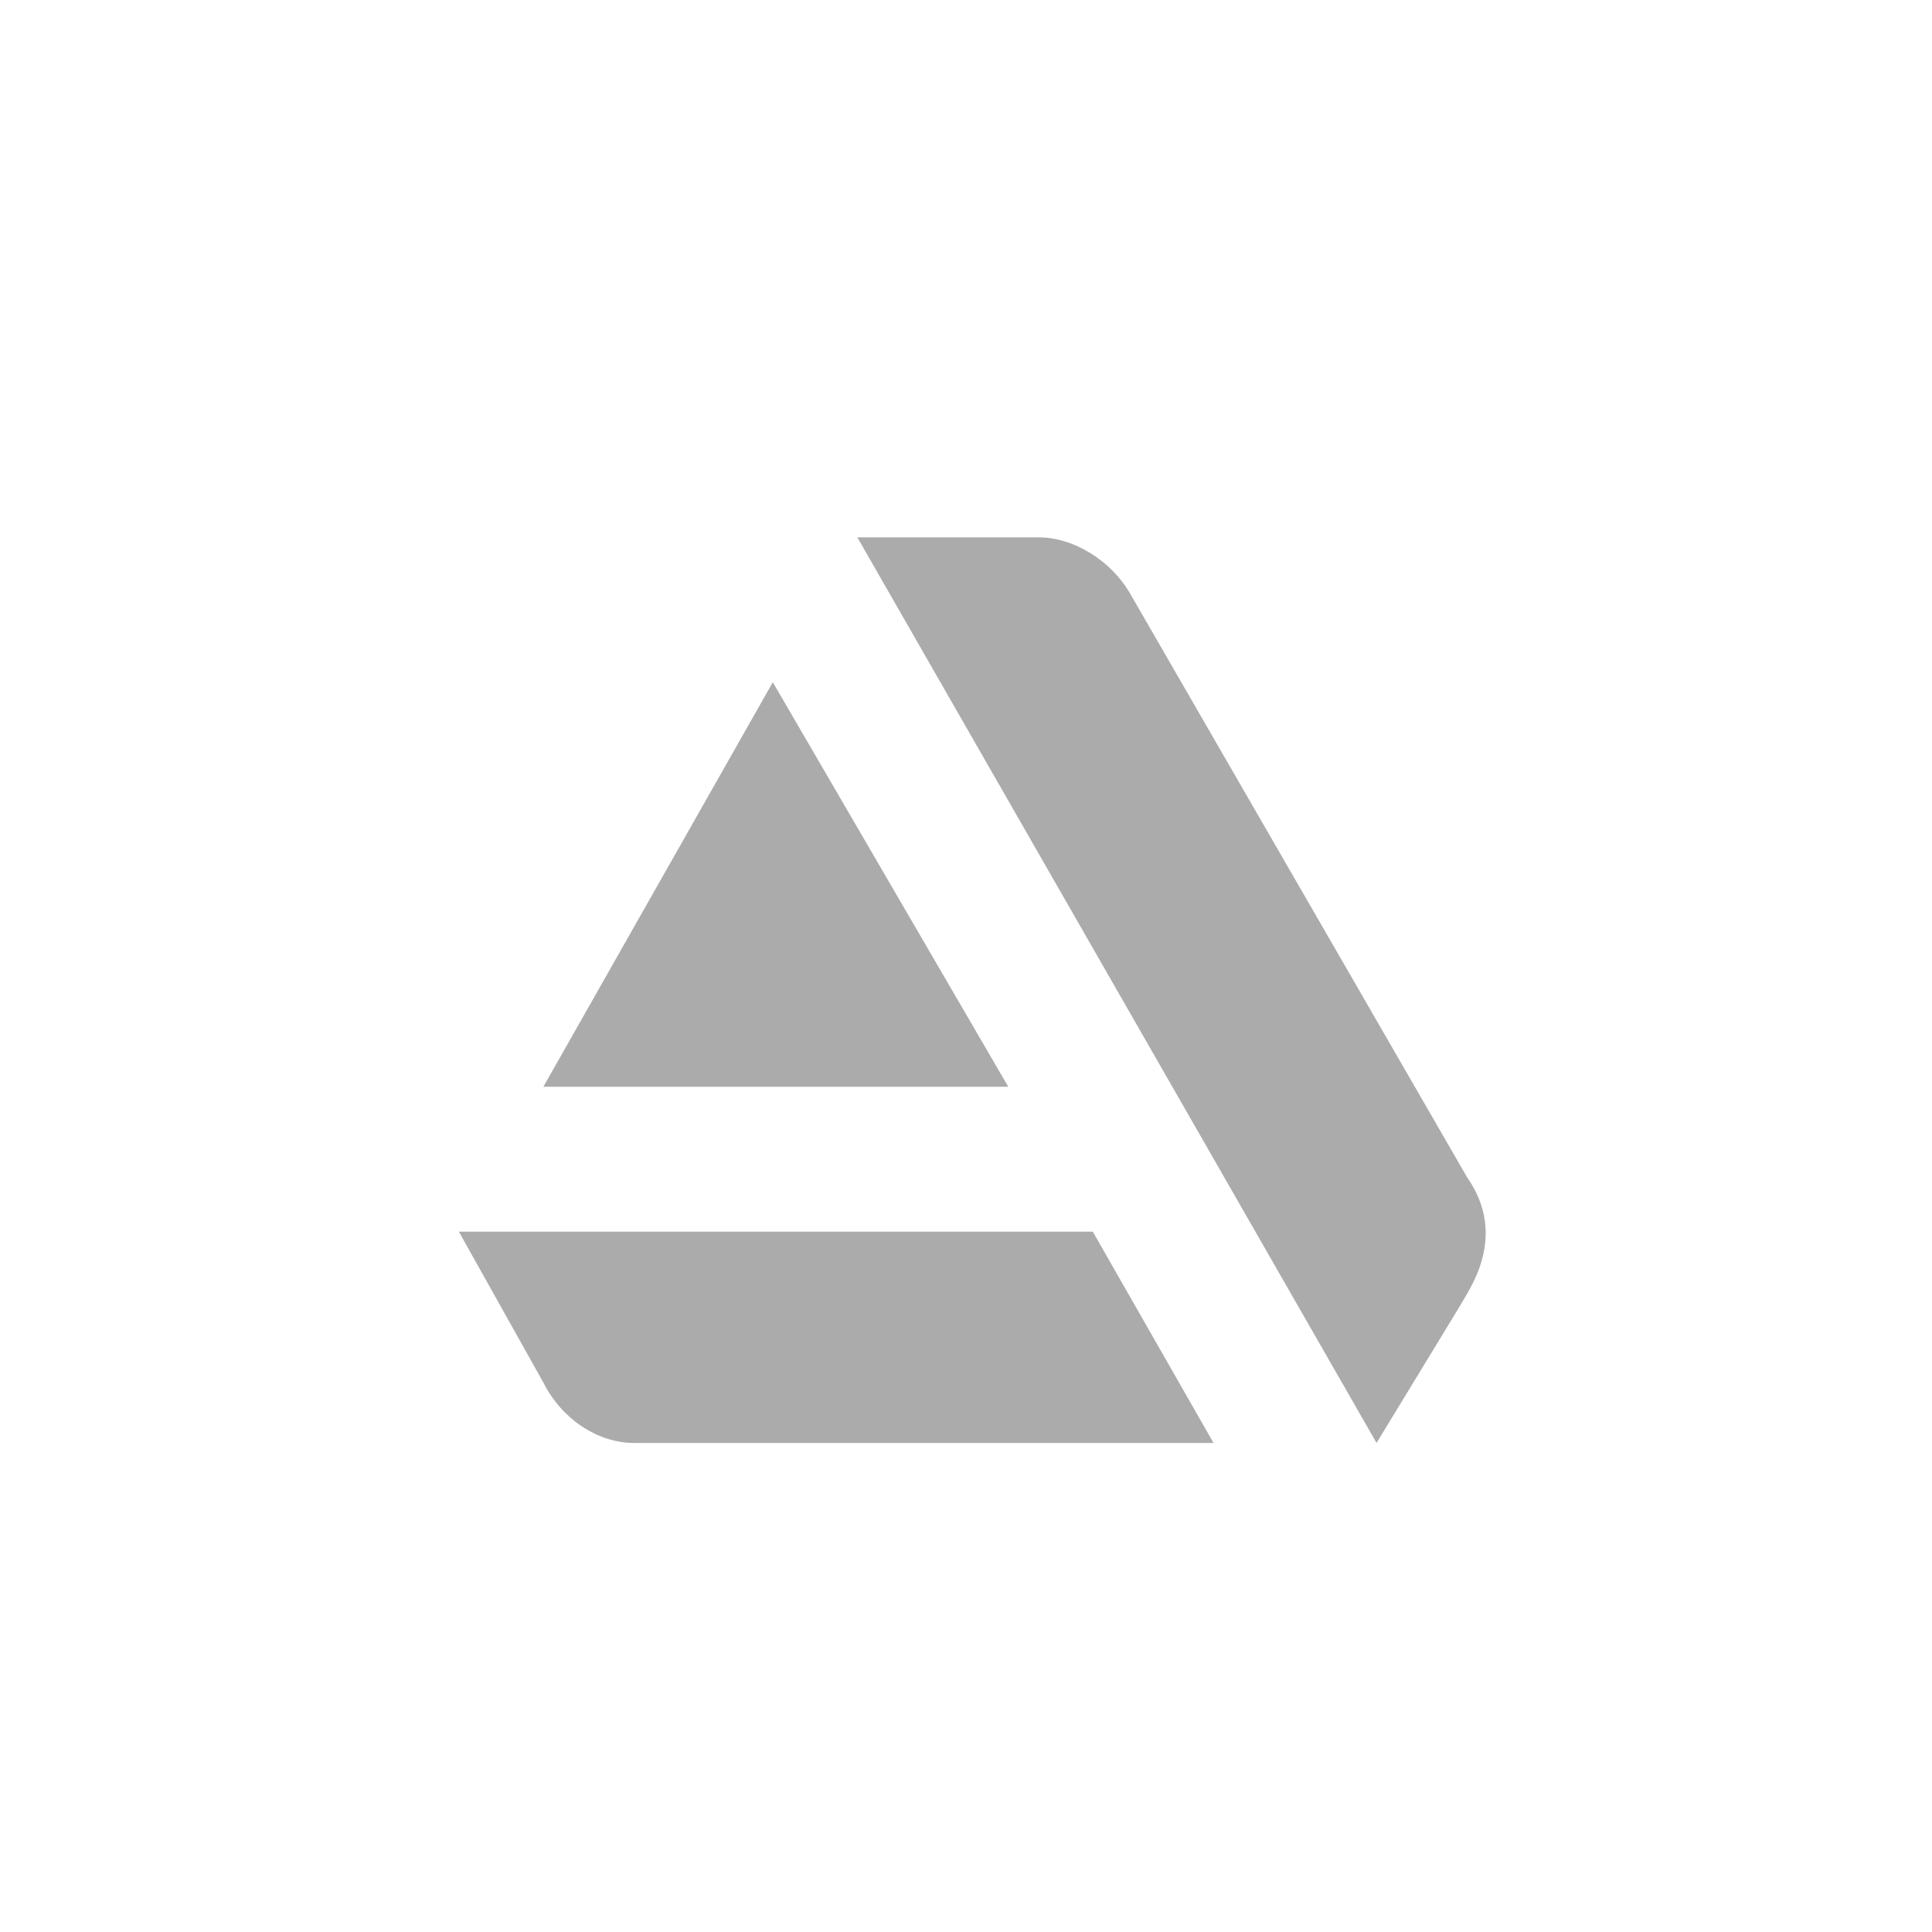
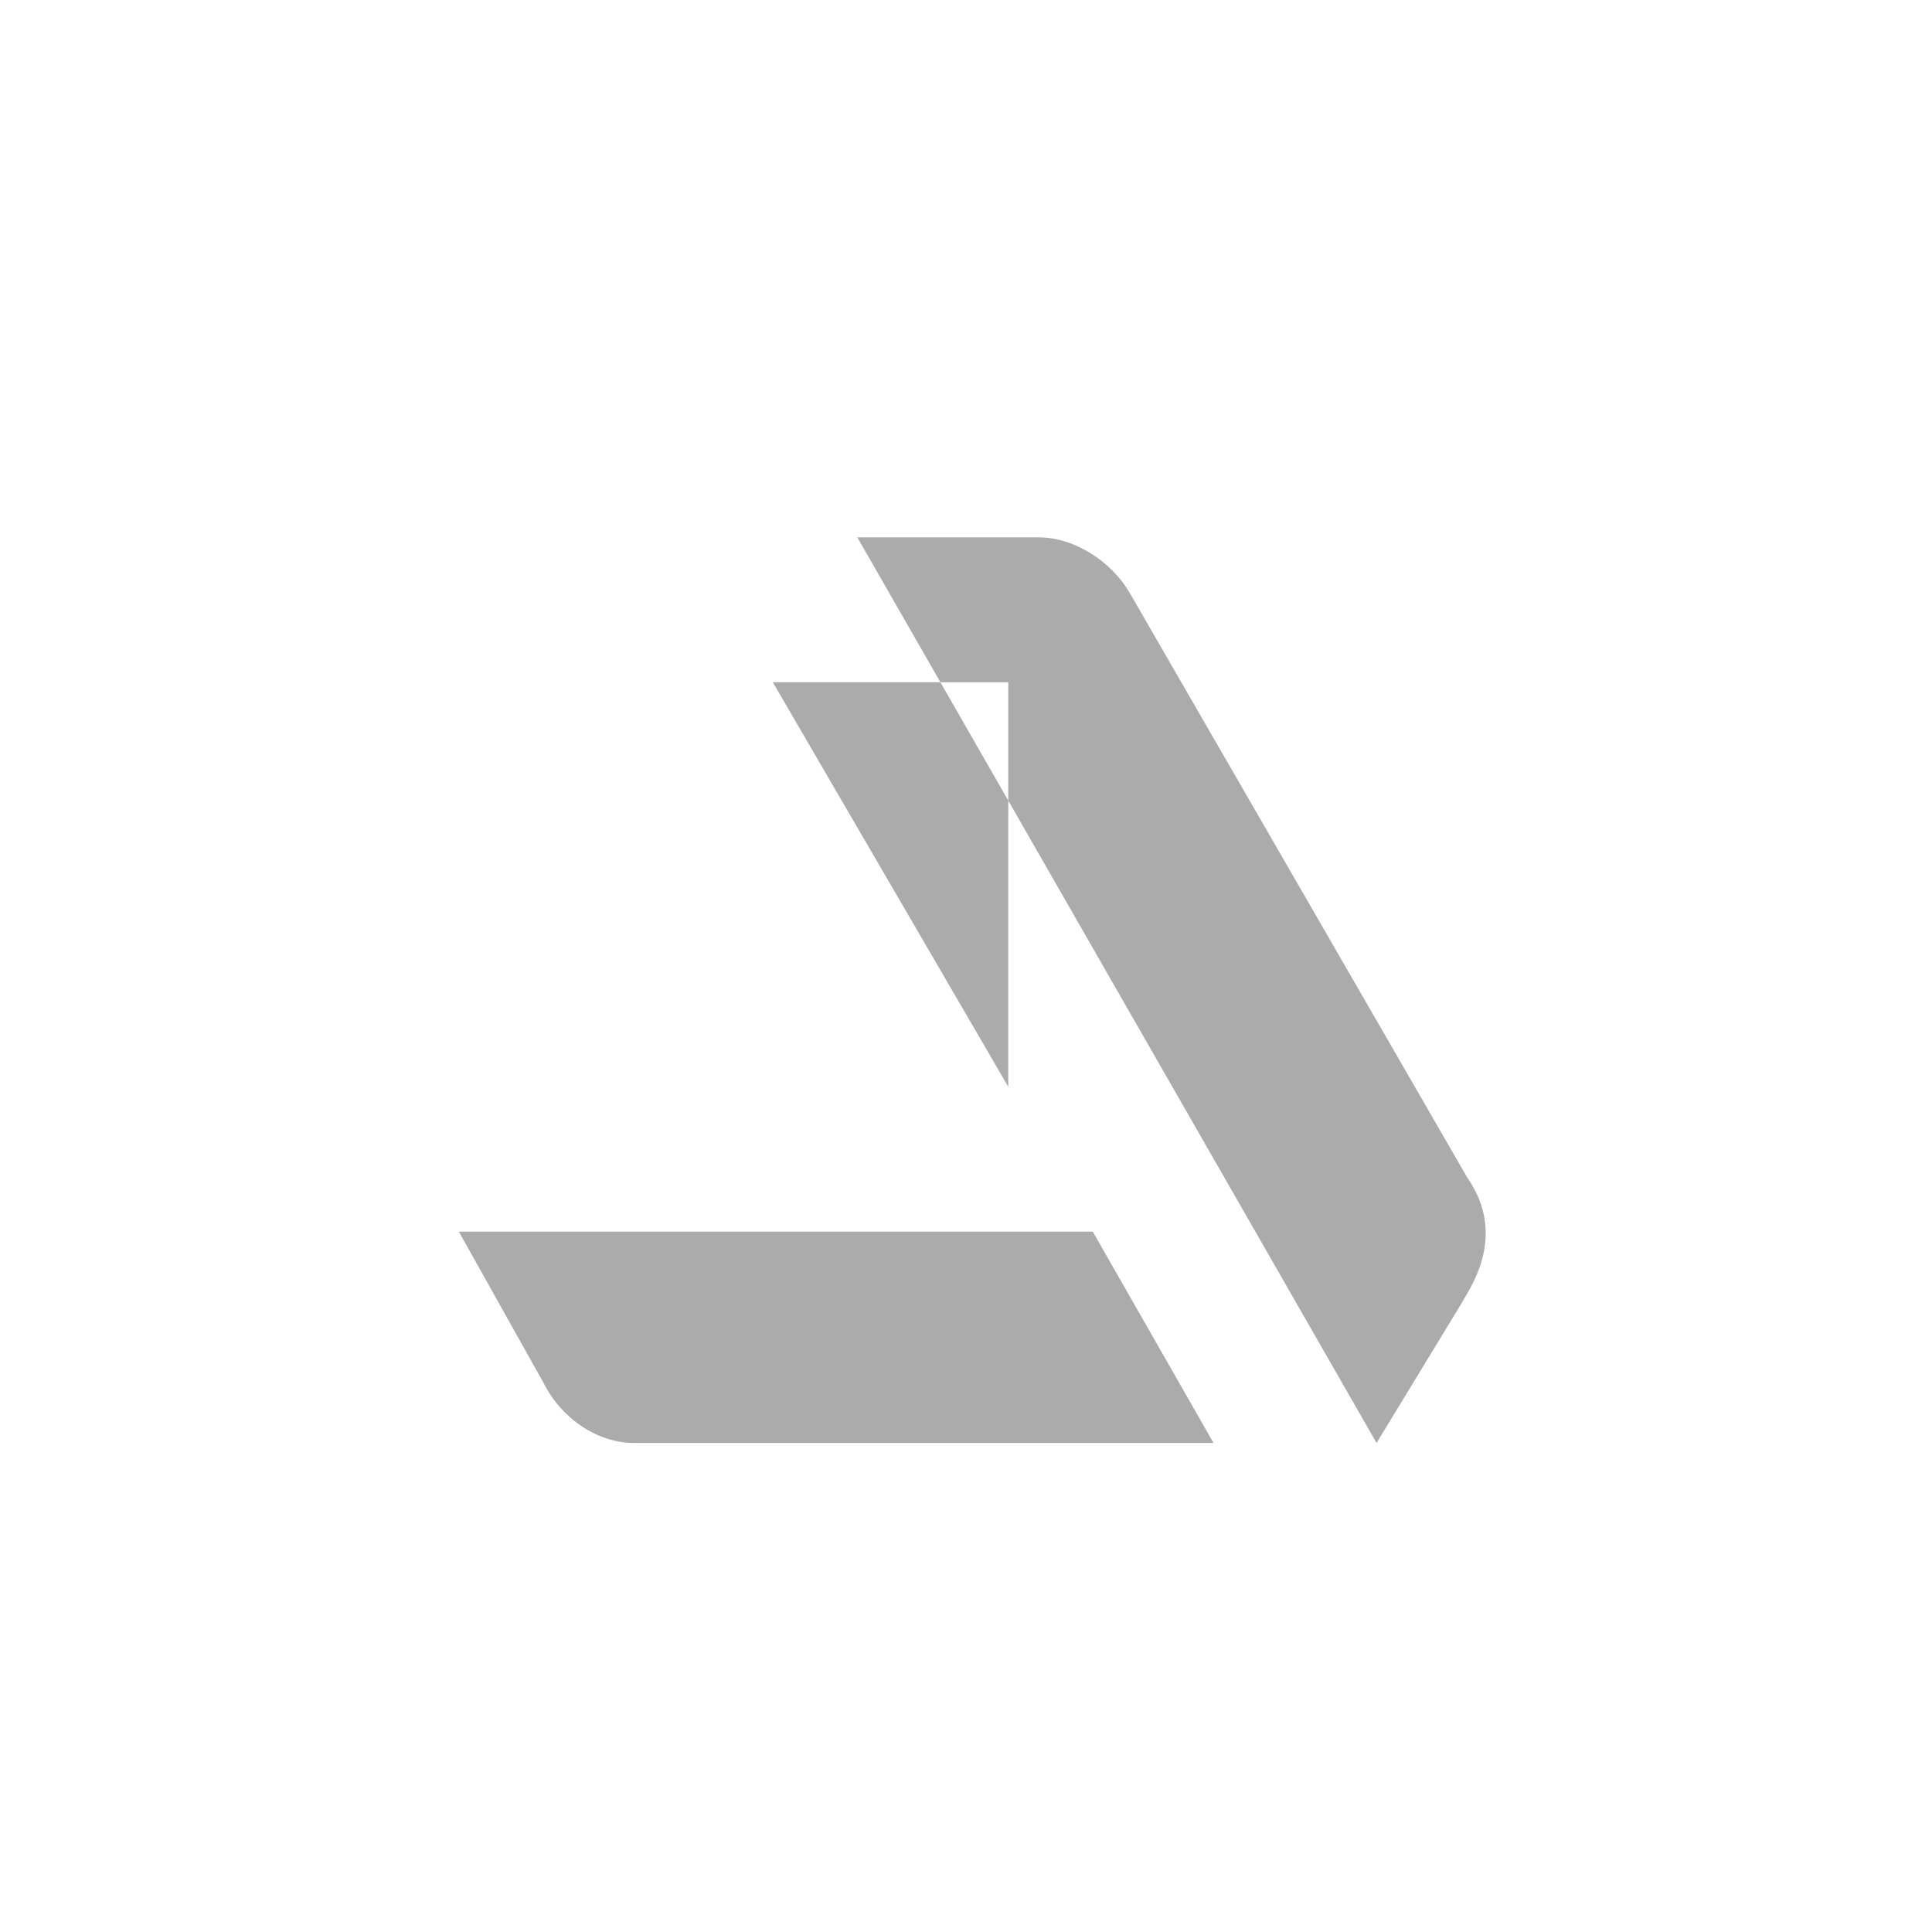
<svg xmlns="http://www.w3.org/2000/svg" version="1.1" id="Layer_1" x="0px" y="0px" viewBox="0 0 32 32" style="enable-background:new 0 0 32 32;" xml:space="preserve">
  <style type="text/css">
	.st0{fill:#ABABAB;}
</style>
  <g id="comp_x5F_27-artstation">
    <g>
-       <path class="st0" d="M7.6,20.4L9,22.9c0.3,0.6,0.9,1,1.5,1h9.6l-2-3.5C18.2,20.4,7.6,20.4,7.6,20.4z M24.3,19.5l-5.6-9.7    c-0.3-0.5-0.9-0.9-1.5-0.9h-3l8.6,15l1.4-2.3C24.3,21.4,25,20.5,24.3,19.5z M16.7,18l-3.9-6.7L9,18H16.7z" />
+       <path class="st0" d="M7.6,20.4L9,22.9c0.3,0.6,0.9,1,1.5,1h9.6l-2-3.5C18.2,20.4,7.6,20.4,7.6,20.4z M24.3,19.5l-5.6-9.7    c-0.3-0.5-0.9-0.9-1.5-0.9h-3l8.6,15l1.4-2.3C24.3,21.4,25,20.5,24.3,19.5z M16.7,18l-3.9-6.7H16.7z" />
    </g>
  </g>
</svg>